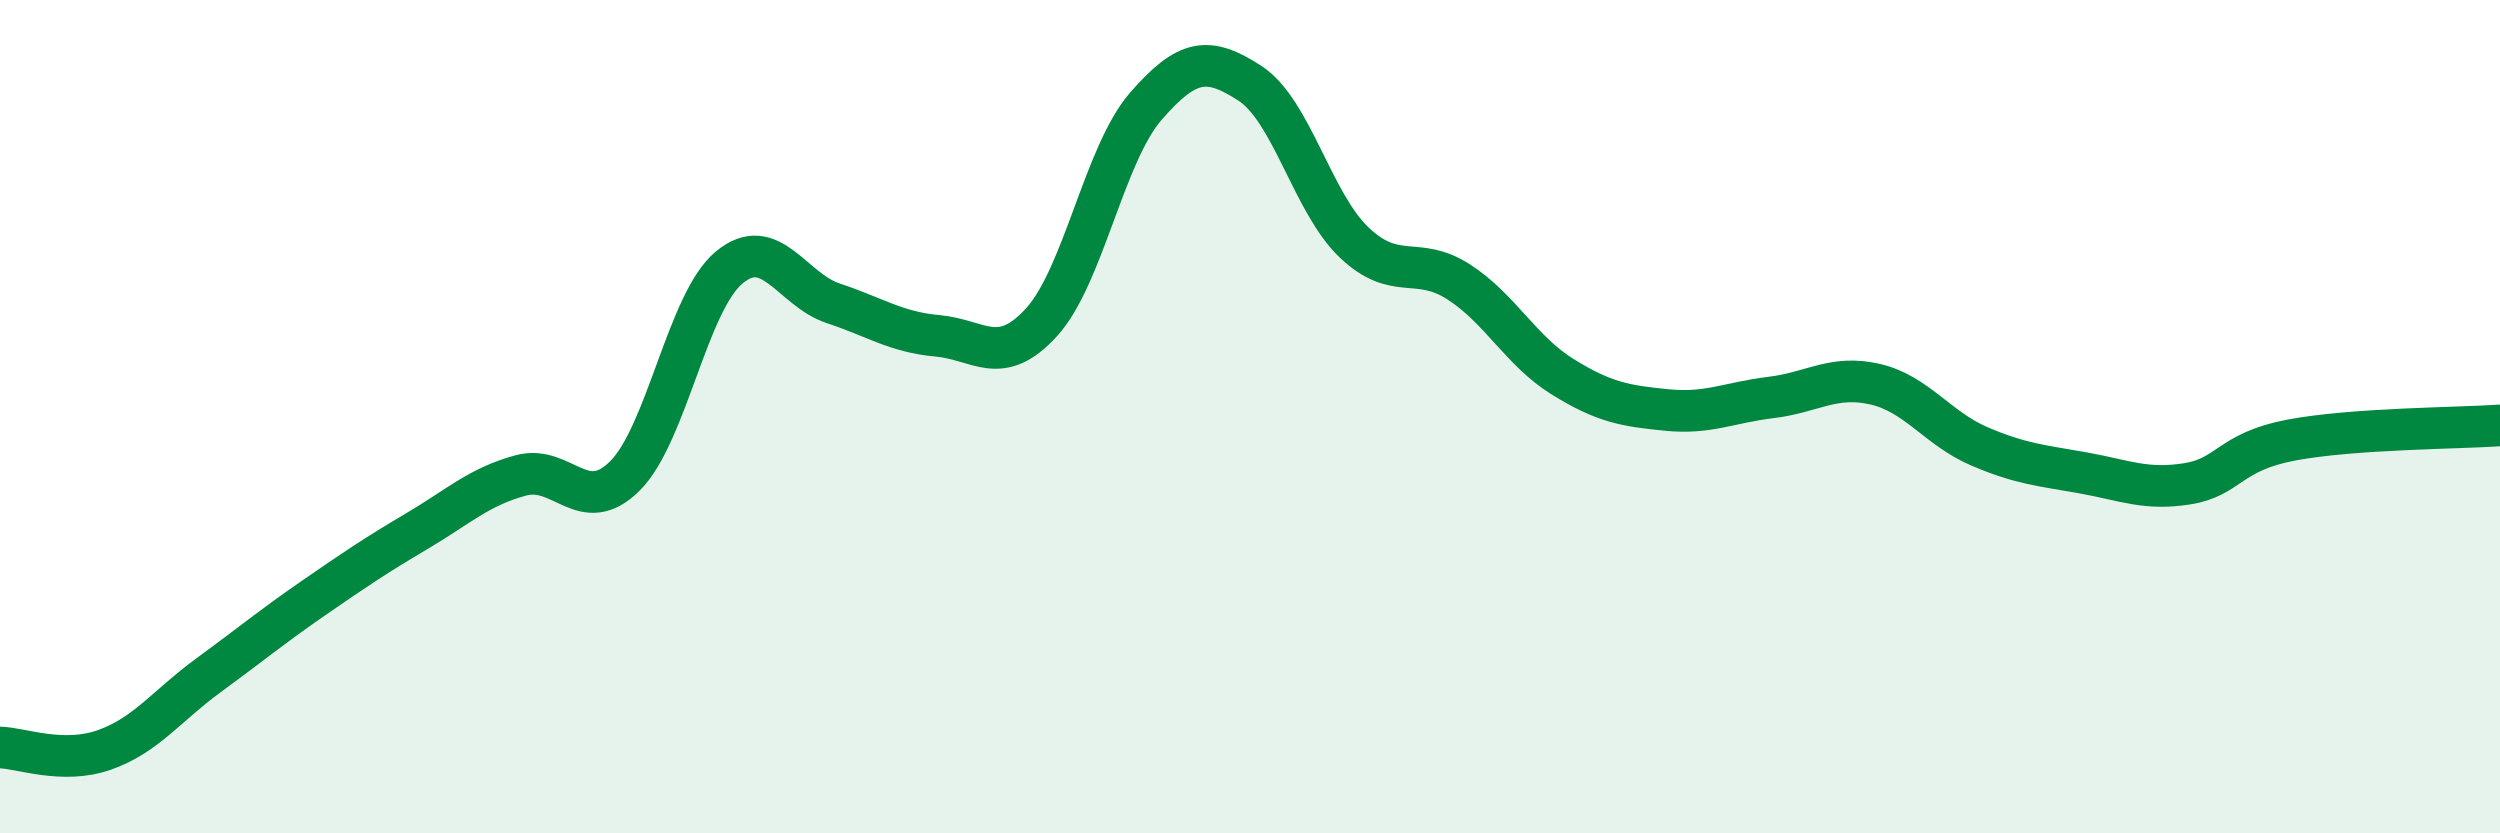
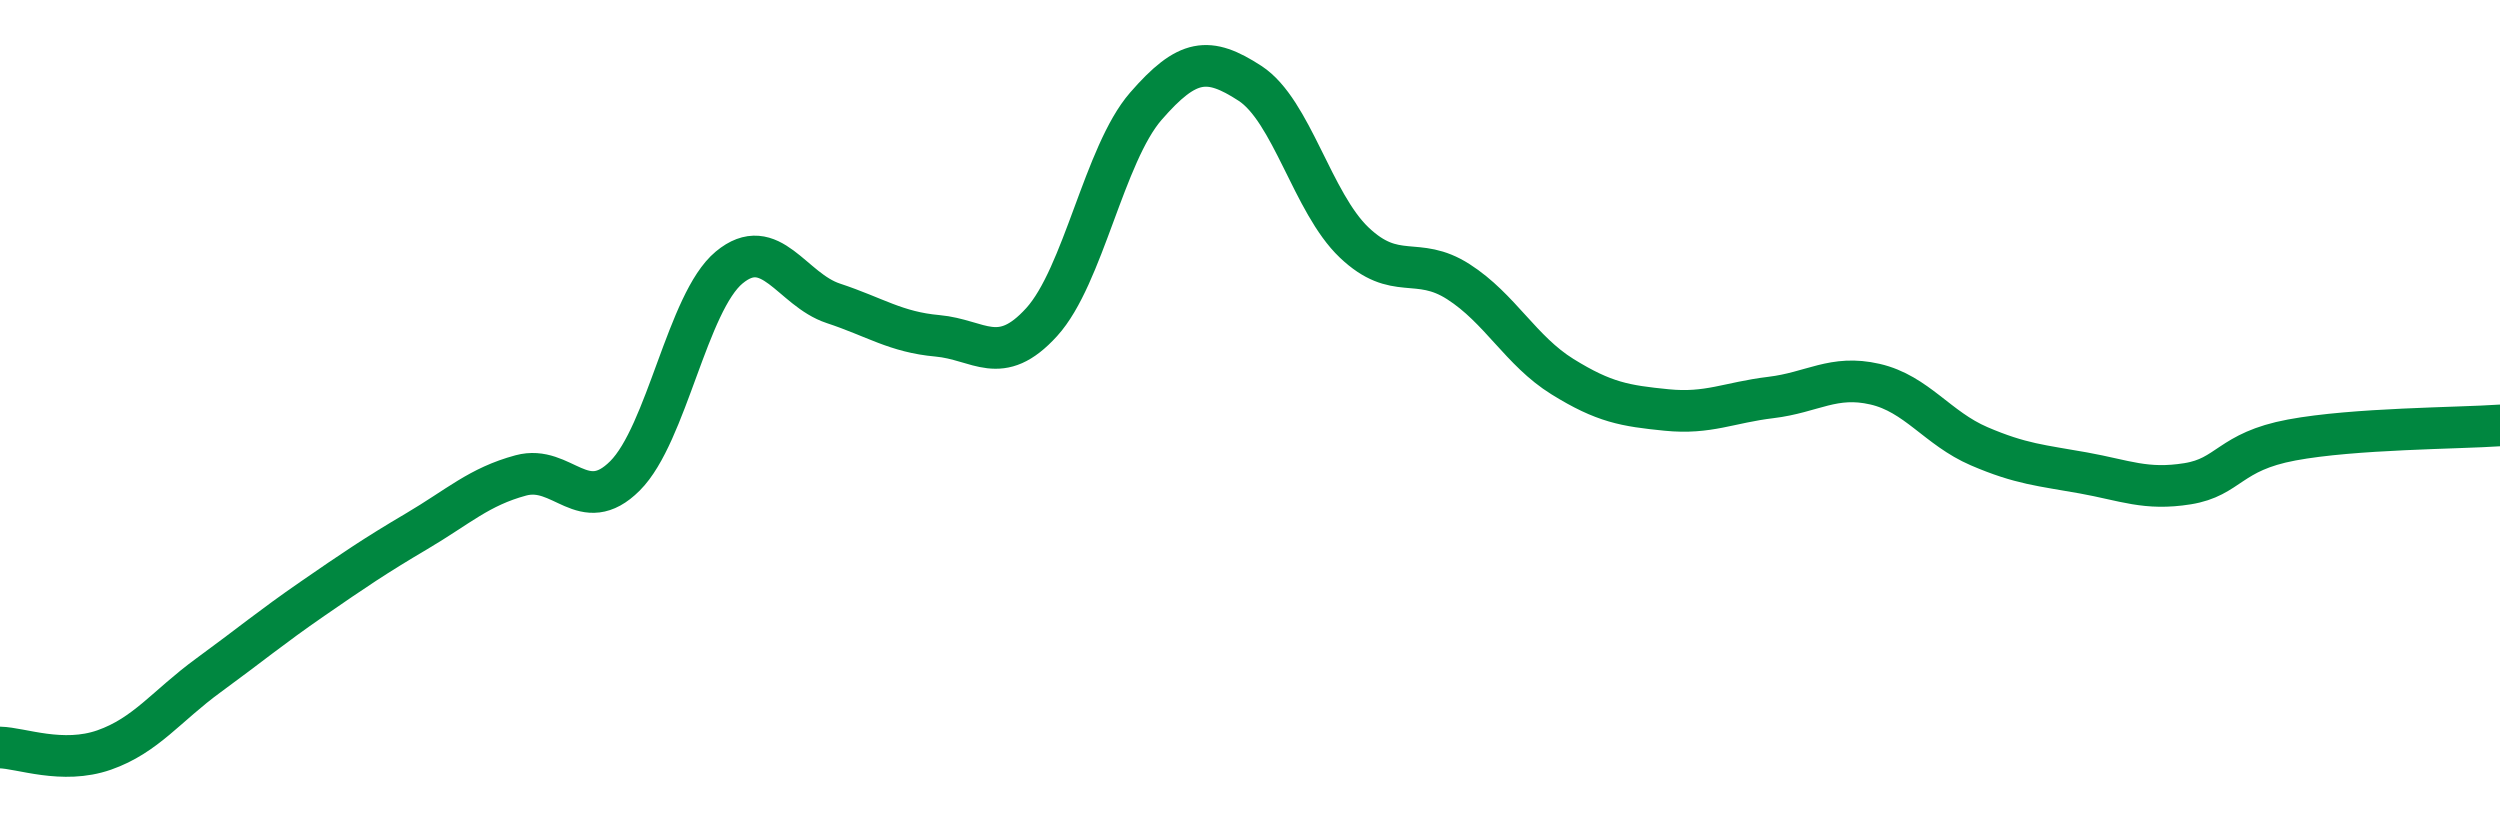
<svg xmlns="http://www.w3.org/2000/svg" width="60" height="20" viewBox="0 0 60 20">
-   <path d="M 0,17.94 C 0.5,17.95 1.5,18.35 2.5,18 C 3.5,17.65 4,16.94 5,16.21 C 6,15.48 6.5,15.06 7.5,14.37 C 8.5,13.68 9,13.34 10,12.75 C 11,12.16 11.5,11.68 12.5,11.41 C 13.5,11.14 14,12.42 15,11.42 C 16,10.42 16.5,7.25 17.5,6.42 C 18.5,5.59 19,6.95 20,7.28 C 21,7.61 21.5,7.97 22.5,8.06 C 23.5,8.15 24,8.83 25,7.73 C 26,6.63 26.5,3.7 27.5,2.55 C 28.5,1.4 29,1.35 30,2 C 31,2.65 31.5,4.87 32.5,5.82 C 33.5,6.77 34,6.12 35,6.76 C 36,7.4 36.5,8.42 37.5,9.04 C 38.5,9.66 39,9.74 40,9.84 C 41,9.94 41.5,9.66 42.5,9.54 C 43.5,9.42 44,8.99 45,9.22 C 46,9.45 46.5,10.28 47.5,10.71 C 48.5,11.14 49,11.17 50,11.35 C 51,11.53 51.5,11.77 52.5,11.61 C 53.5,11.45 53.5,10.84 55,10.56 C 56.5,10.28 59,10.28 60,10.21L60 20L0 20Z" fill="#008740" opacity="0.1" stroke-linecap="round" stroke-linejoin="round" />
  <path d="M 0,17.94 C 0.5,17.95 1.5,18.35 2.5,18 C 3.5,17.65 4,16.94 5,16.21 C 6,15.48 6.5,15.06 7.5,14.37 C 8.5,13.68 9,13.34 10,12.75 C 11,12.16 11.5,11.68 12.5,11.41 C 13.5,11.14 14,12.42 15,11.42 C 16,10.42 16.5,7.25 17.5,6.42 C 18.5,5.59 19,6.95 20,7.28 C 21,7.61 21.5,7.97 22.5,8.06 C 23.5,8.15 24,8.83 25,7.73 C 26,6.63 26.5,3.7 27.5,2.55 C 28.5,1.4 29,1.35 30,2 C 31,2.65 31.5,4.87 32.5,5.82 C 33.5,6.77 34,6.12 35,6.76 C 36,7.4 36.5,8.42 37.5,9.04 C 38.5,9.66 39,9.74 40,9.84 C 41,9.94 41.5,9.66 42.5,9.54 C 43.5,9.42 44,8.99 45,9.22 C 46,9.45 46.5,10.28 47.5,10.71 C 48.5,11.14 49,11.17 50,11.35 C 51,11.53 51.5,11.77 52.5,11.61 C 53.5,11.45 53.5,10.84 55,10.56 C 56.5,10.28 59,10.28 60,10.21" stroke="#008740" stroke-width="1" fill="none" stroke-linecap="round" stroke-linejoin="round" />
</svg>